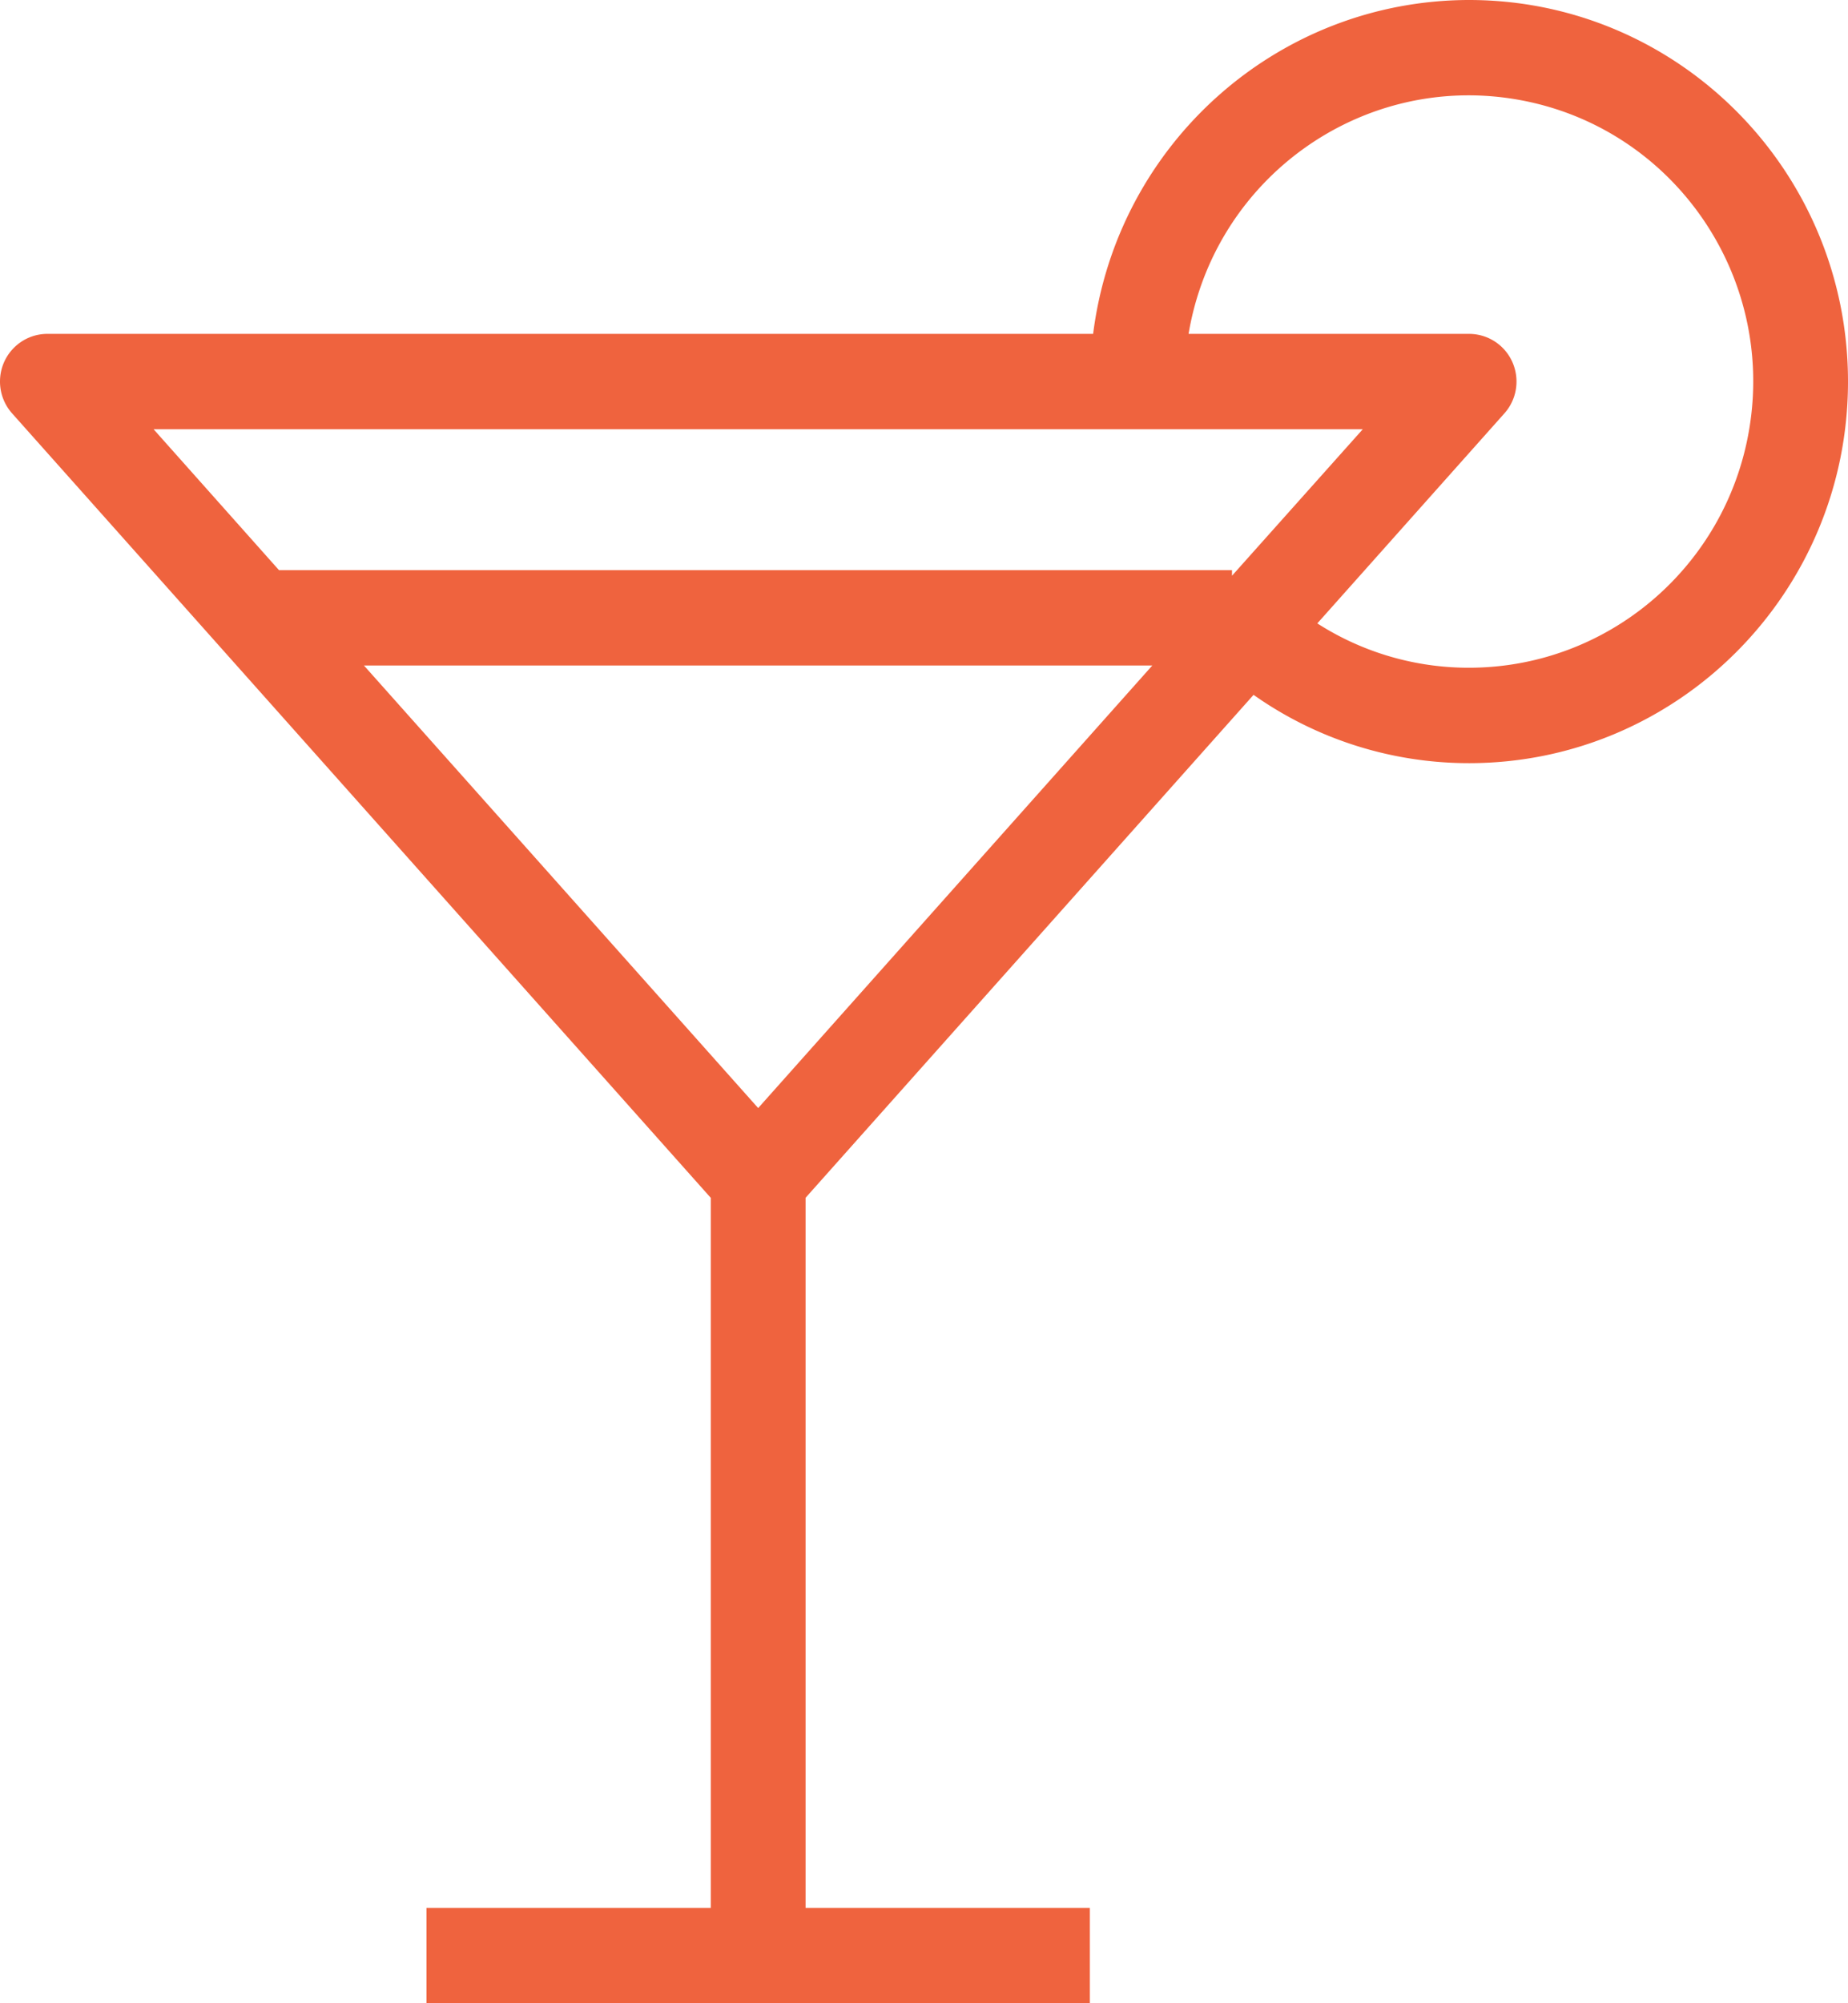
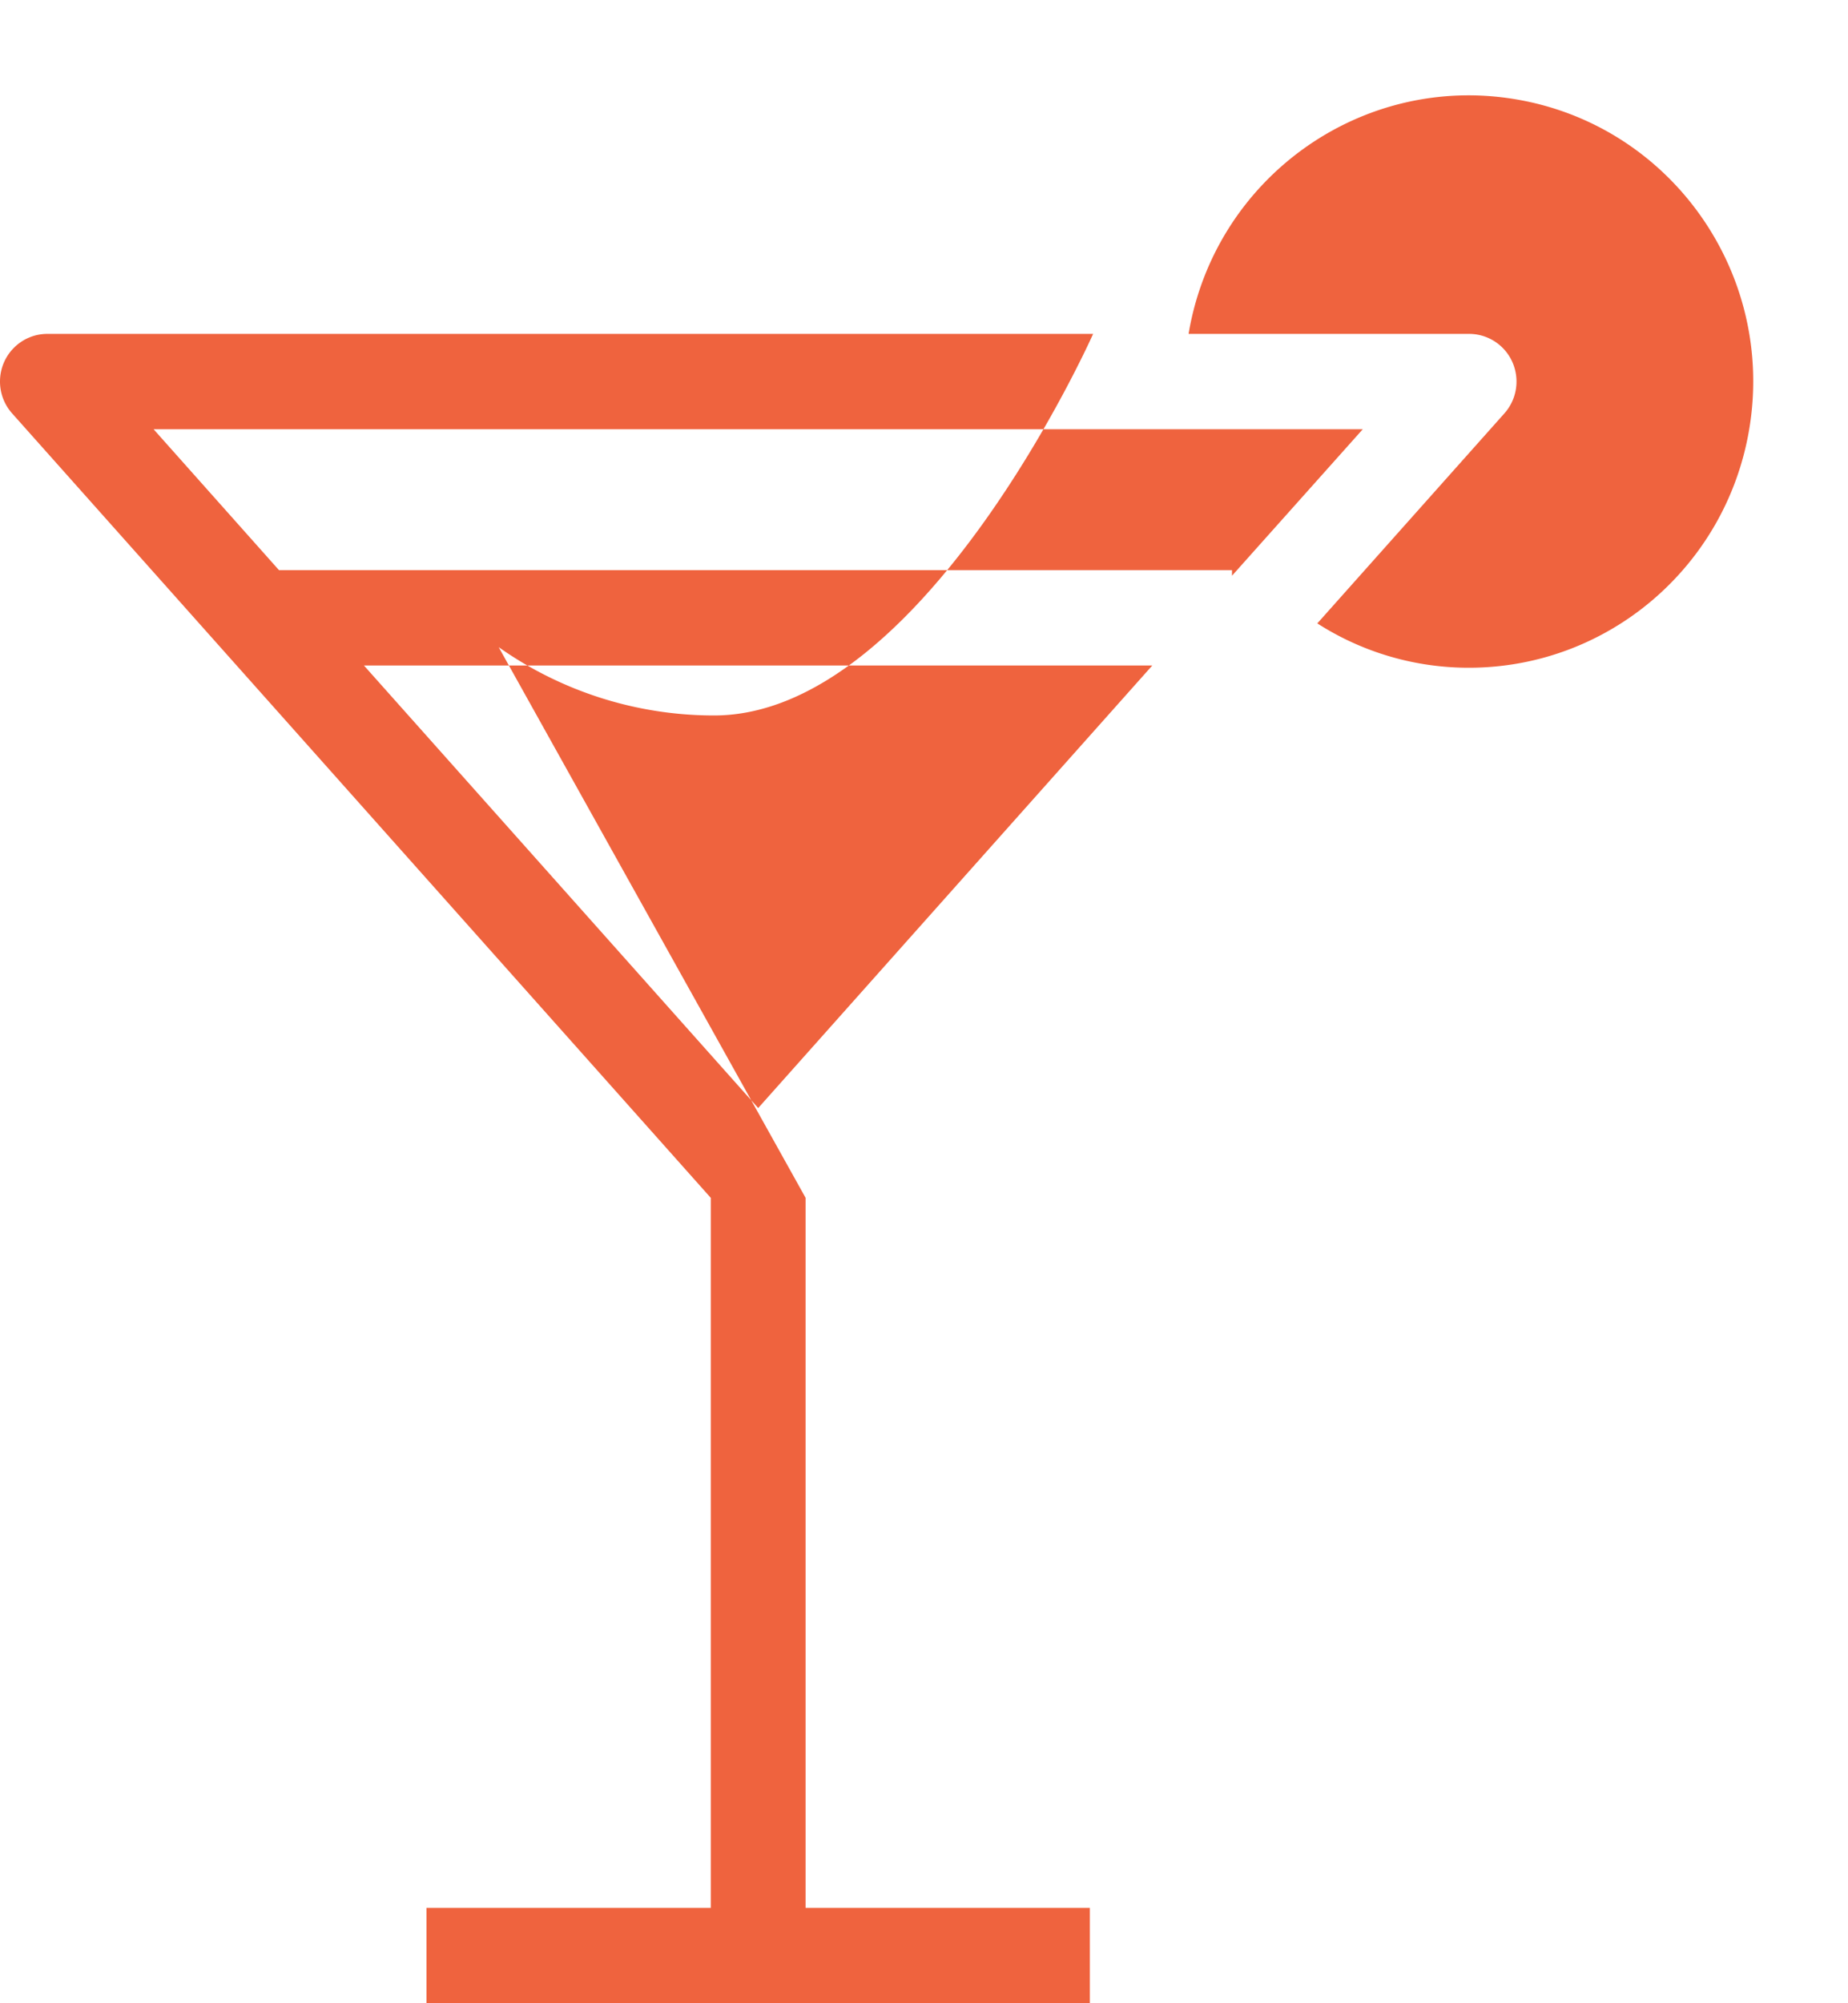
<svg xmlns="http://www.w3.org/2000/svg" width="48" height="52" fill="none">
-   <path fill="#EF633E" fill-rule="evenodd" d="M28.393 8.667C29.017 3.719 33.197.008 38.154 0 43.592 0 48 4.435 48 9.905s-4.408 9.905-9.846 9.905a9.704 9.704 0 0 1-5.594-1.773L20.924 31.092v18.432h7.384V52h-17.23v-2.476h7.384v-18.43L.315 10.731A1.242 1.242 0 0 1 0 9.904c0-.684.552-1.238 1.232-1.237h27.161Zm-18.94 8.608 10.24 11.488L29.93 17.275H9.453ZM32 14.945v-.146H7.246L3.99 11.143h31.406L32 14.945Zm2.216 1.237a7.279 7.279 0 0 0 3.938 1.151c3.603 0 6.68-2.616 7.28-6.19.68-4.045-2.029-7.88-6.05-8.563-4.022-.684-7.833 2.041-8.512 6.087h7.282c.306-.001.602.112.83.319.504.458.544 1.24.088 1.748l-4.856 5.448Z" clip-rule="evenodd" />
+   <path fill="#EF633E" fill-rule="evenodd" d="M28.393 8.667s-4.408 9.905-9.846 9.905a9.704 9.704 0 0 1-5.594-1.773L20.924 31.092v18.432h7.384V52h-17.23v-2.476h7.384v-18.43L.315 10.731A1.242 1.242 0 0 1 0 9.904c0-.684.552-1.238 1.232-1.237h27.161Zm-18.94 8.608 10.24 11.488L29.93 17.275H9.453ZM32 14.945v-.146H7.246L3.99 11.143h31.406L32 14.945Zm2.216 1.237a7.279 7.279 0 0 0 3.938 1.151c3.603 0 6.68-2.616 7.28-6.19.68-4.045-2.029-7.88-6.05-8.563-4.022-.684-7.833 2.041-8.512 6.087h7.282c.306-.001.602.112.83.319.504.458.544 1.24.088 1.748l-4.856 5.448Z" clip-rule="evenodd" />
</svg>